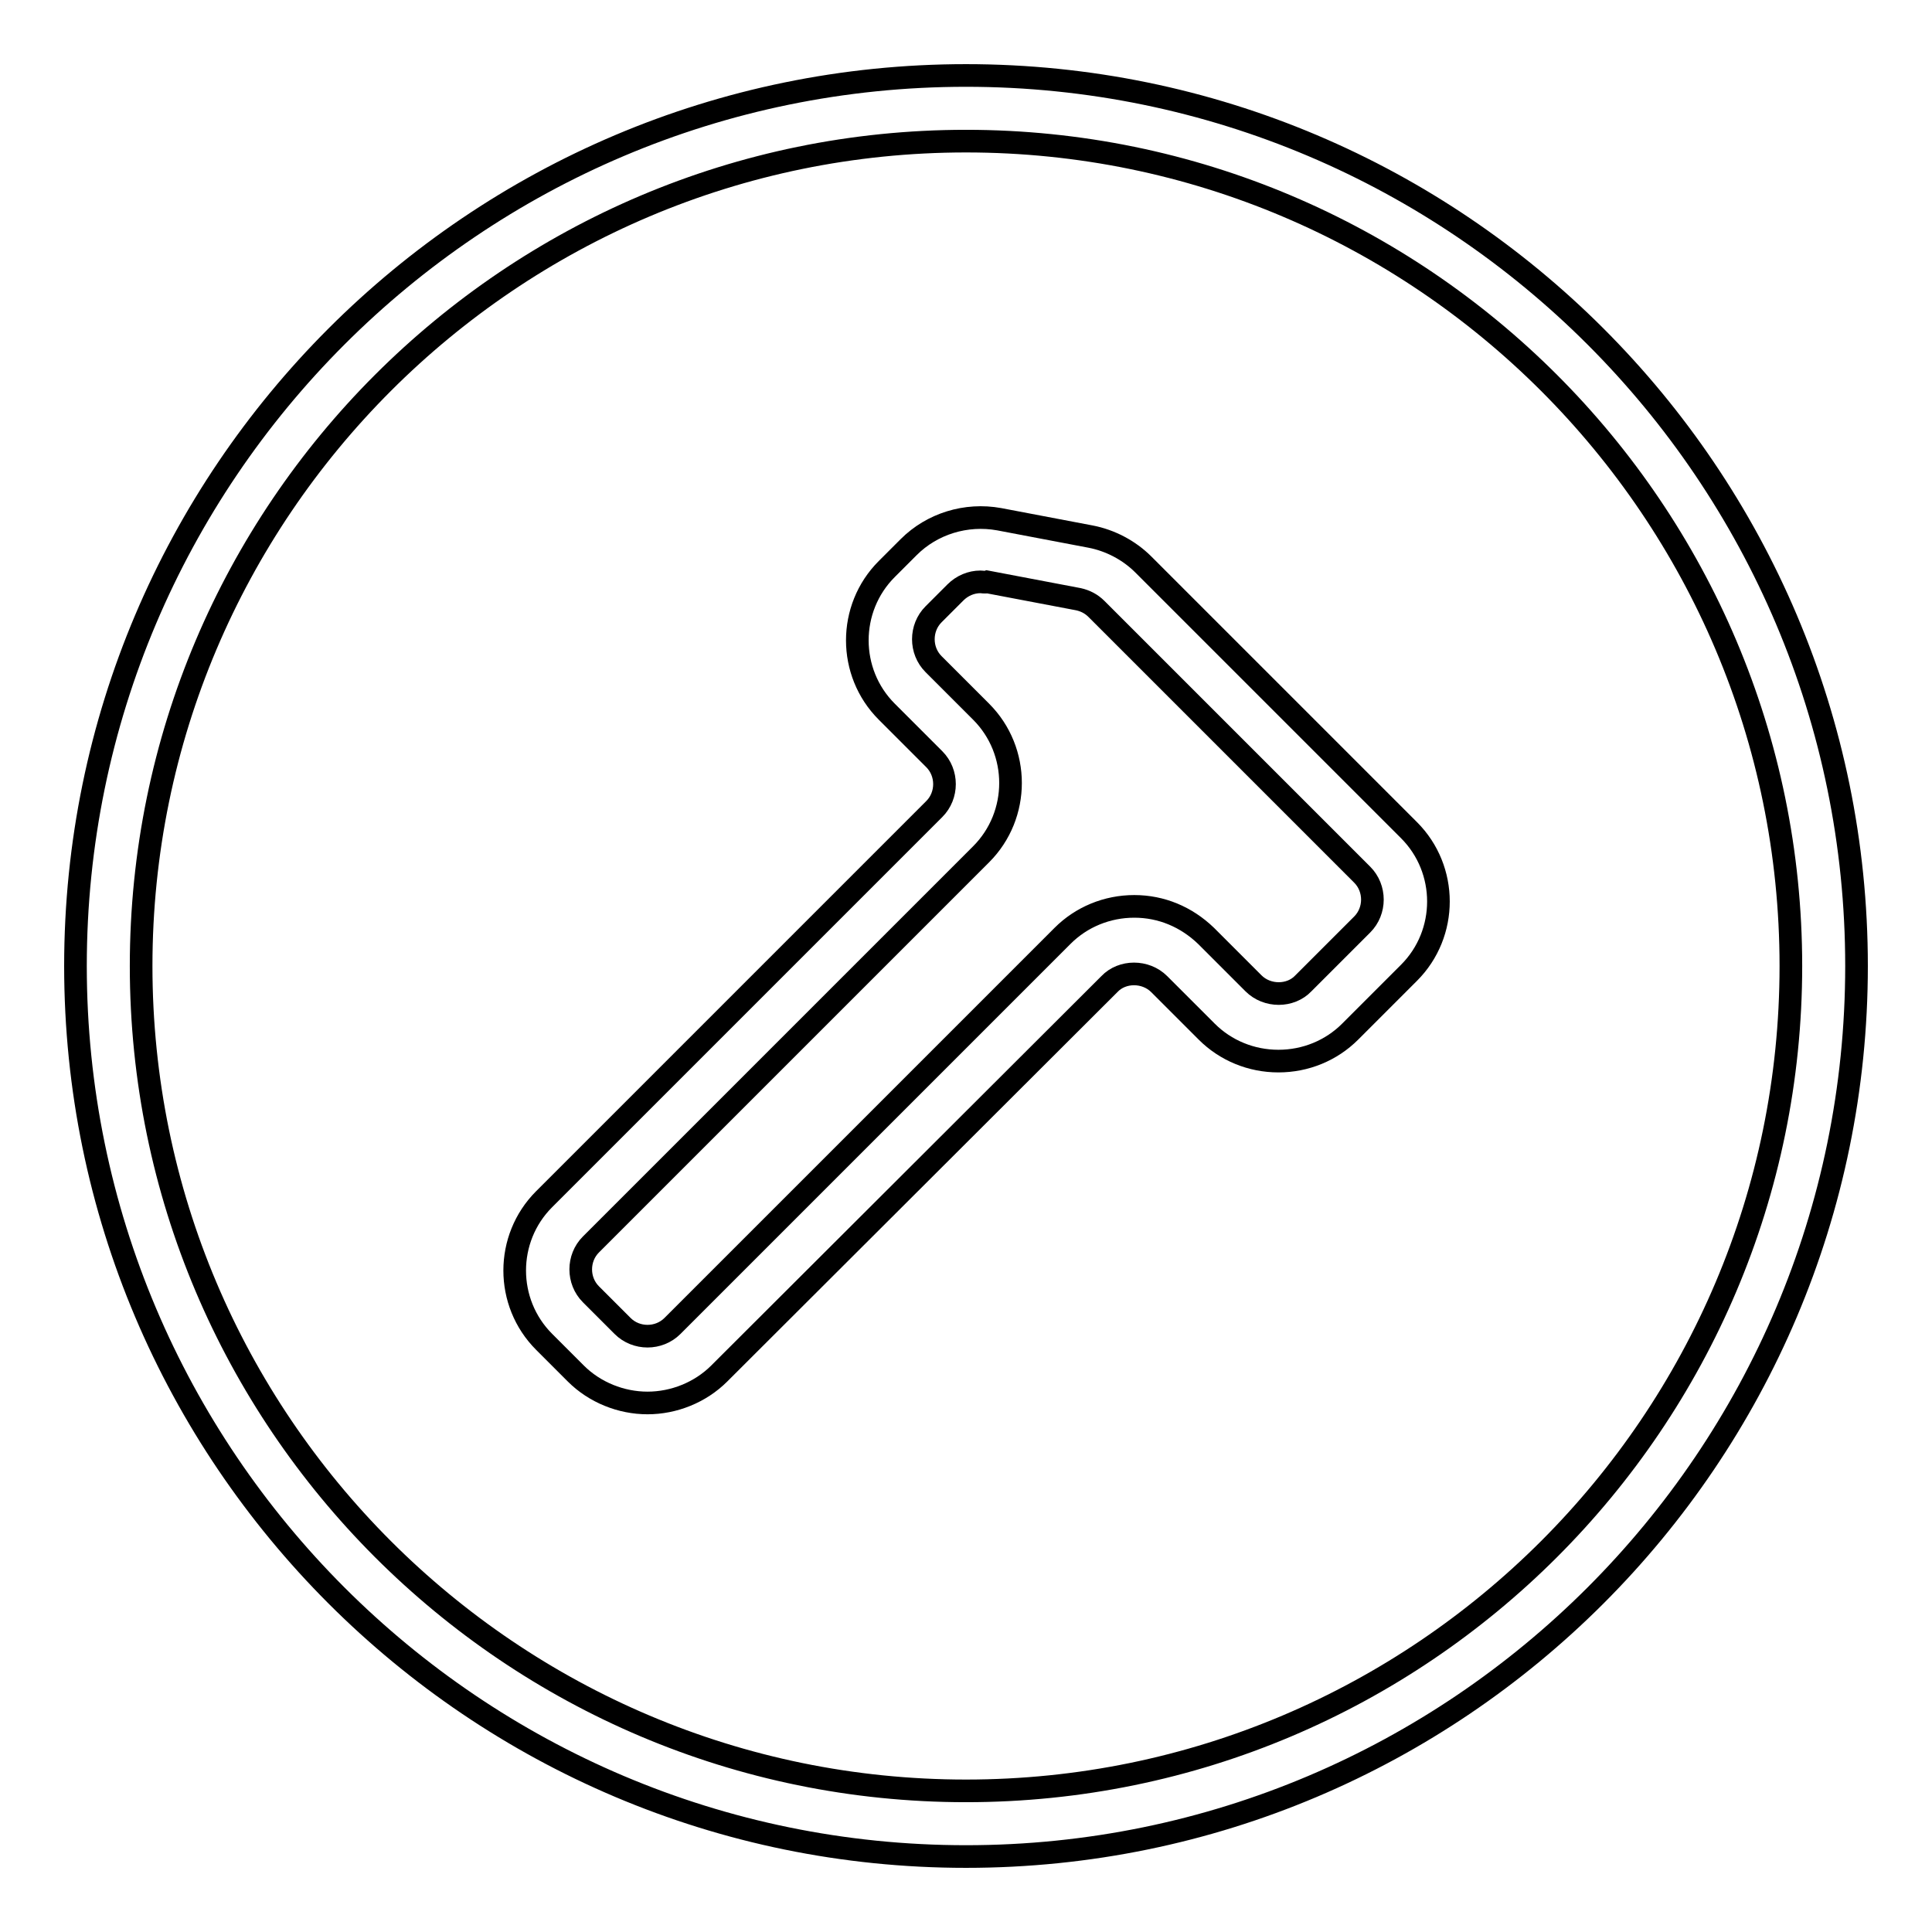
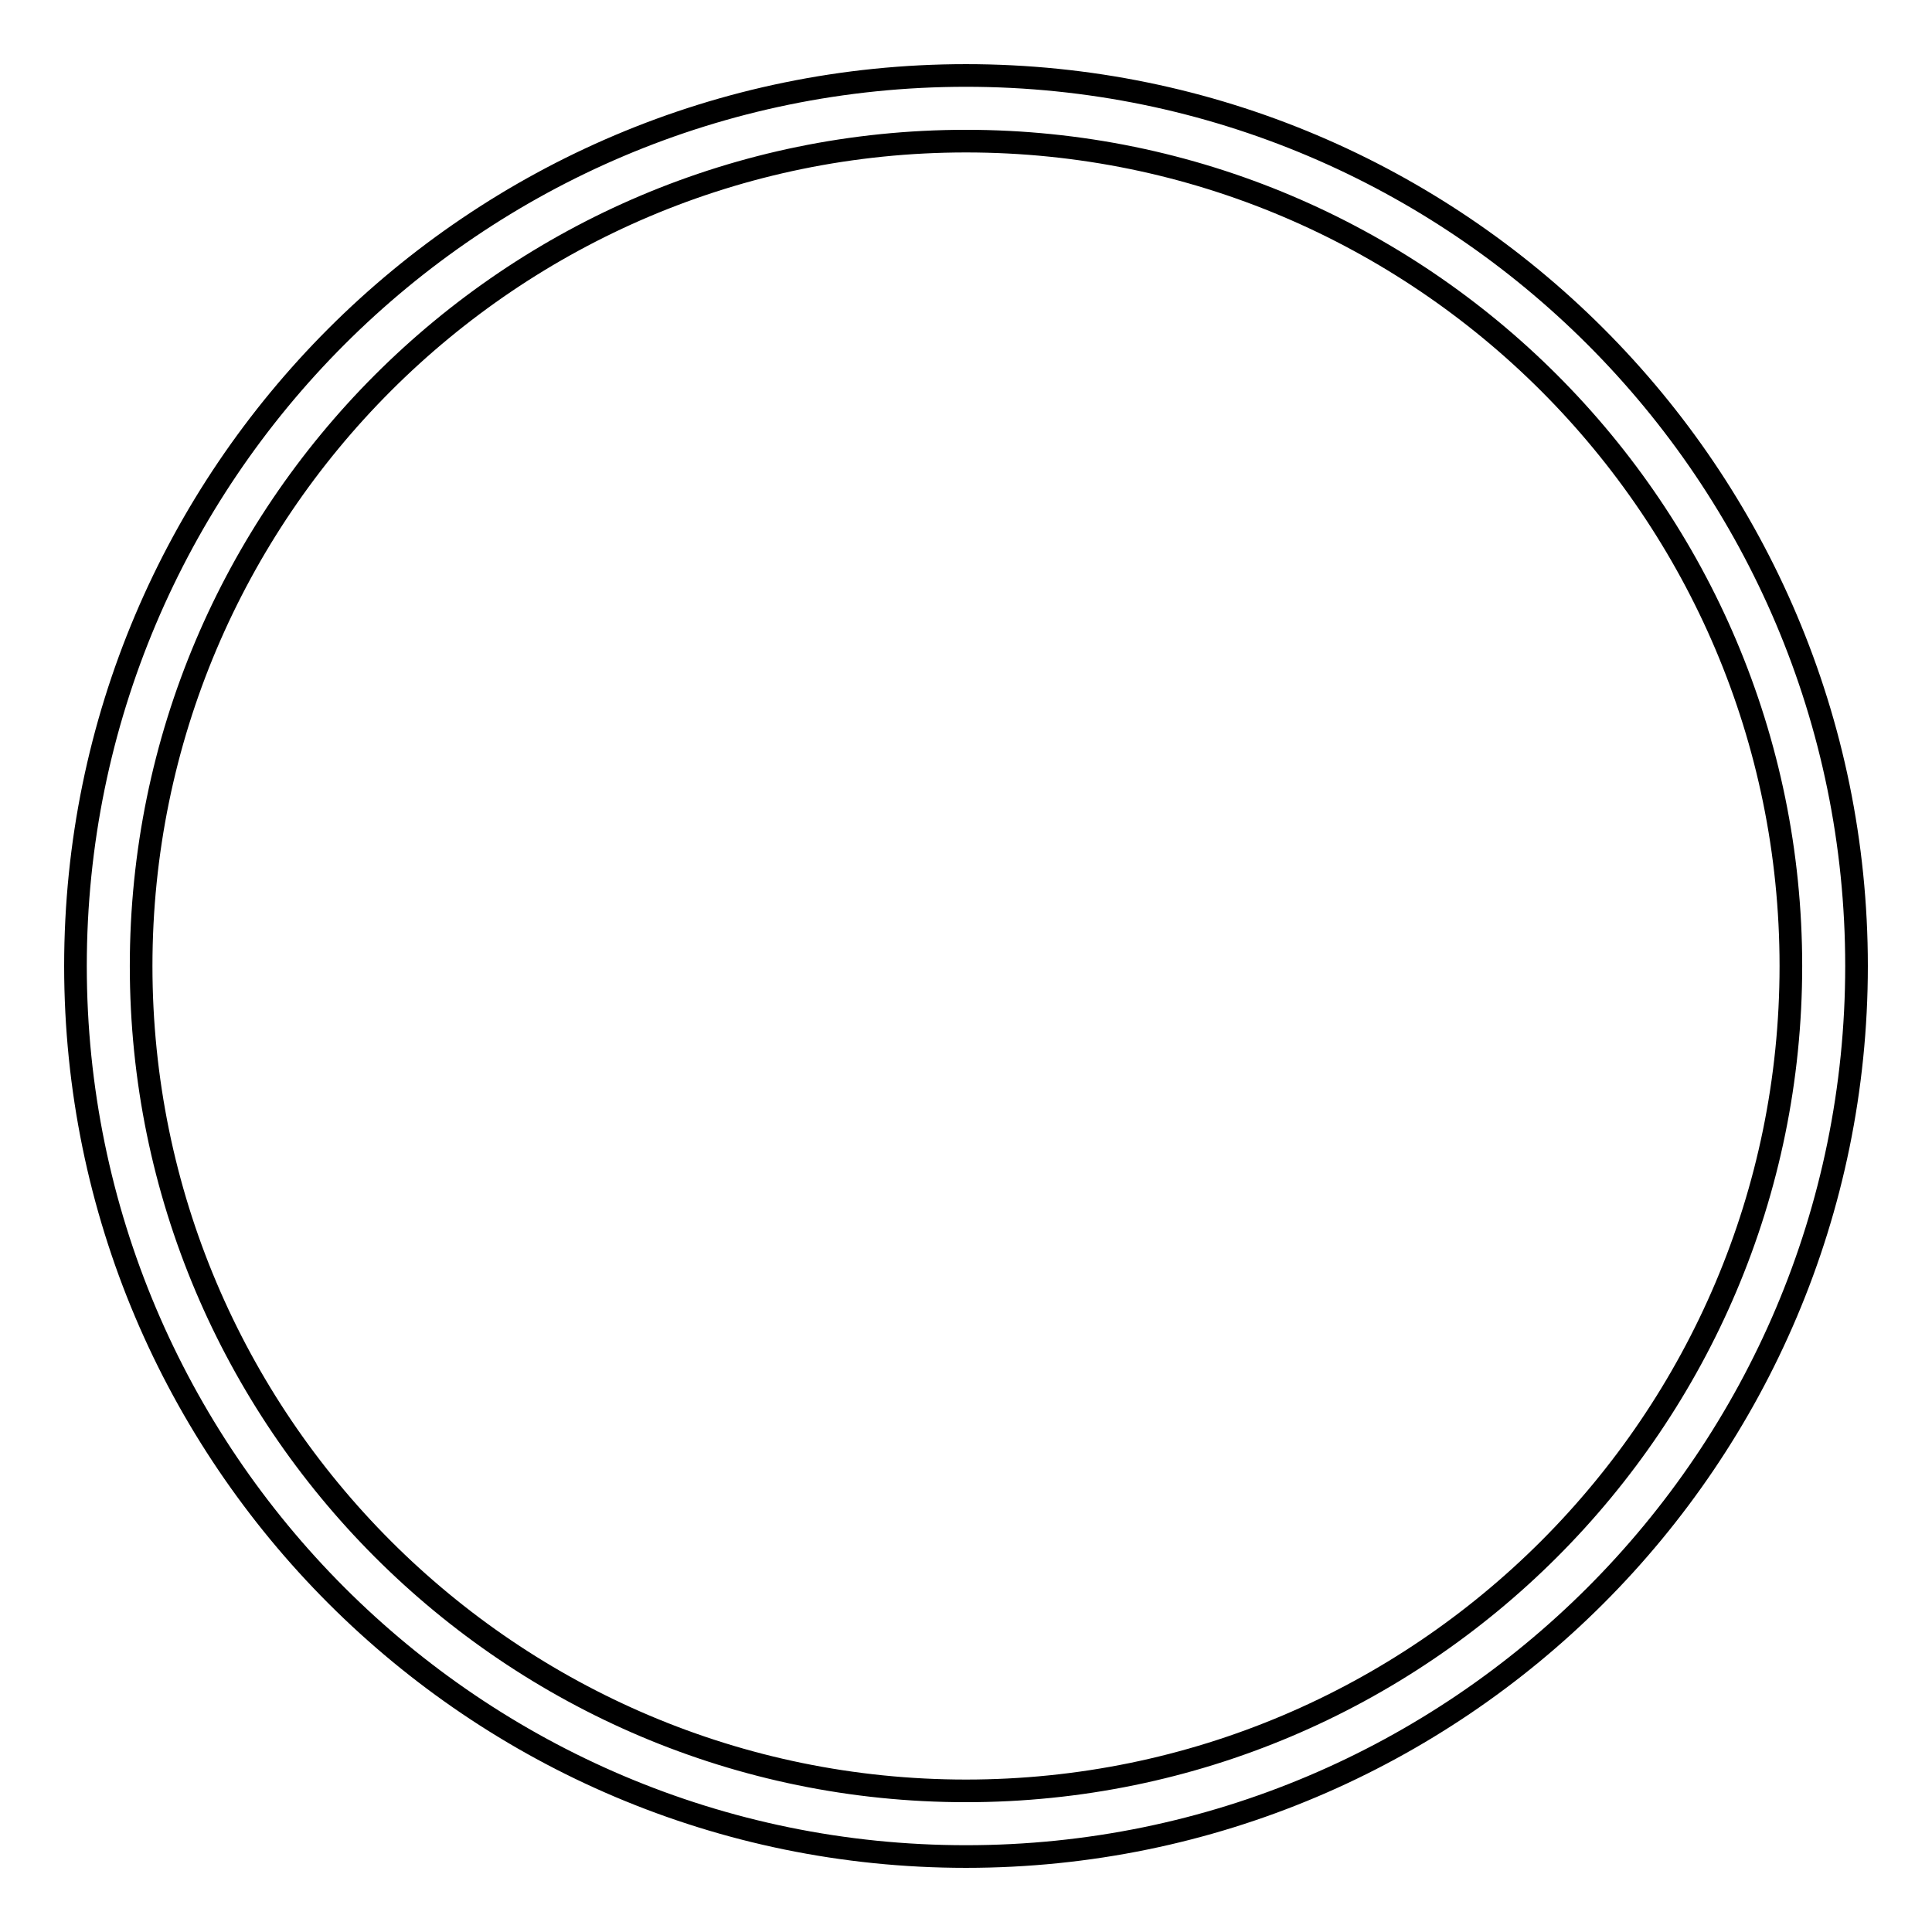
<svg xmlns="http://www.w3.org/2000/svg" version="1.1" x="0px" y="0px" viewBox="0 0 256 256" enable-background="new 0 0 256 256" xml:space="preserve">
  <g>
    <path stroke-width="3" fill-opacity="0" stroke="#000000" d="M128,246c-65.1,0-118-52.9-118-118C10,62.9,62.9,10,128,10c65.1,0,118,52.9,118,118 C246,193.1,193.1,246,128,246z M128,18.7c-60.3,0-109.3,49-109.3,109.3c0,60.3,49,109.3,109.3,109.3c60.3,0,109.3-49,109.3-109.3 C237.3,67.7,188.3,18.7,128,18.7z" />
-     <path stroke-width="3" fill-opacity="0" stroke="#000000" d="M85.8,185.9c-3.5,0-7-1.4-9.5-3.9l-4.2-4.2c-5.2-5.2-5.2-13.7,0-18.9l51.7-51.7c1.8-1.8,1.8-4.8,0-6.6 l-6.3-6.3c-5.2-5.2-5.2-13.7,0-18.9l2.9-2.9c3.1-3.1,7.6-4.5,12-3.7l12.1,2.3c2.6,0.5,5.1,1.8,7,3.7l35.2,35.2 c5.2,5.2,5.2,13.7,0,18.9l-7.8,7.8c-2.5,2.5-5.9,3.9-9.5,3.9c-3.6,0-7-1.4-9.5-3.9l-6.3-6.3c-1.8-1.8-4.9-1.8-6.6,0L95.3,182 C92.8,184.5,89.3,185.9,85.8,185.9L85.8,185.9z M129.9,77.1c-1.2,0-2.4,0.5-3.3,1.4l-2.9,2.9c-1.8,1.8-1.8,4.8,0,6.6l6.3,6.3 c5.2,5.2,5.2,13.7,0,18.9l-51.7,51.7c-1.8,1.8-1.8,4.8,0,6.6l4.2,4.2c1.8,1.8,4.8,1.8,6.6,0l51.7-51.7c2.5-2.5,5.9-3.9,9.5-3.9 c3.6,0,6.9,1.4,9.5,3.9l6.3,6.3c1.8,1.8,4.9,1.8,6.6,0l7.8-7.8c1.8-1.8,1.8-4.8,0-6.6l-35.2-35.2c-0.7-0.7-1.5-1.1-2.4-1.3 l-12.1-2.3C130.5,77.2,130.2,77.1,129.9,77.1z" />
  </g>
</svg>